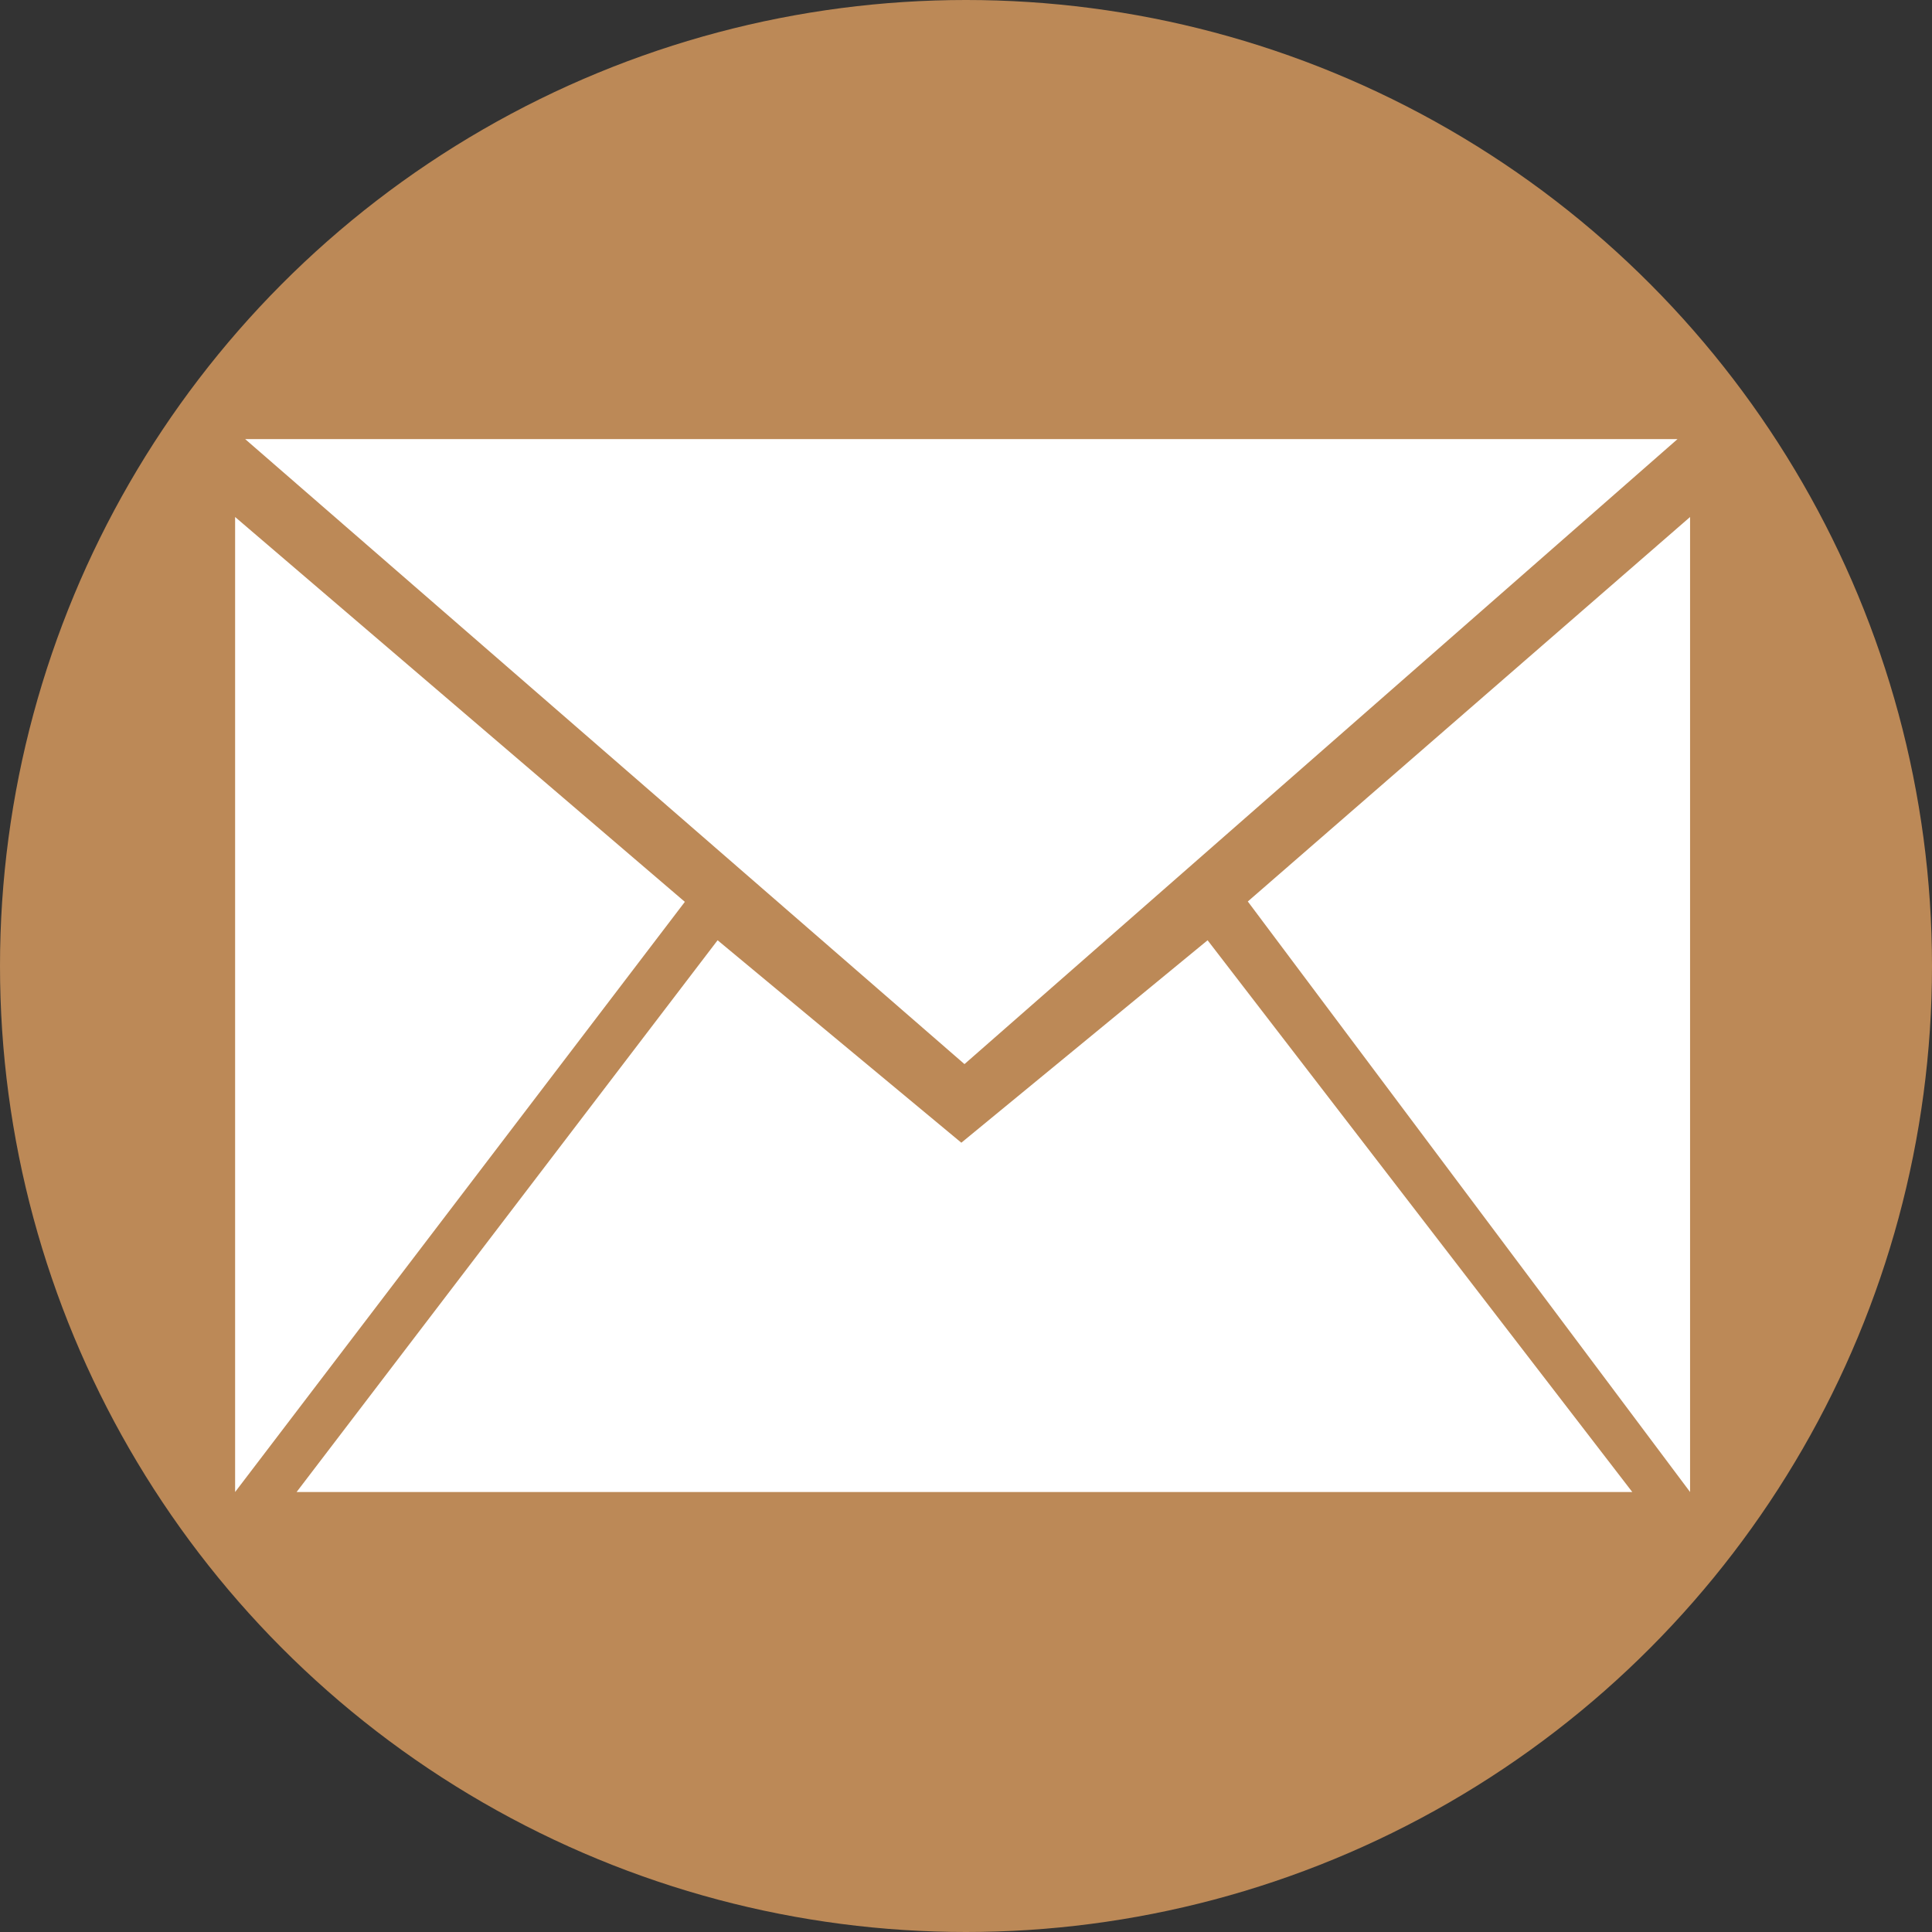
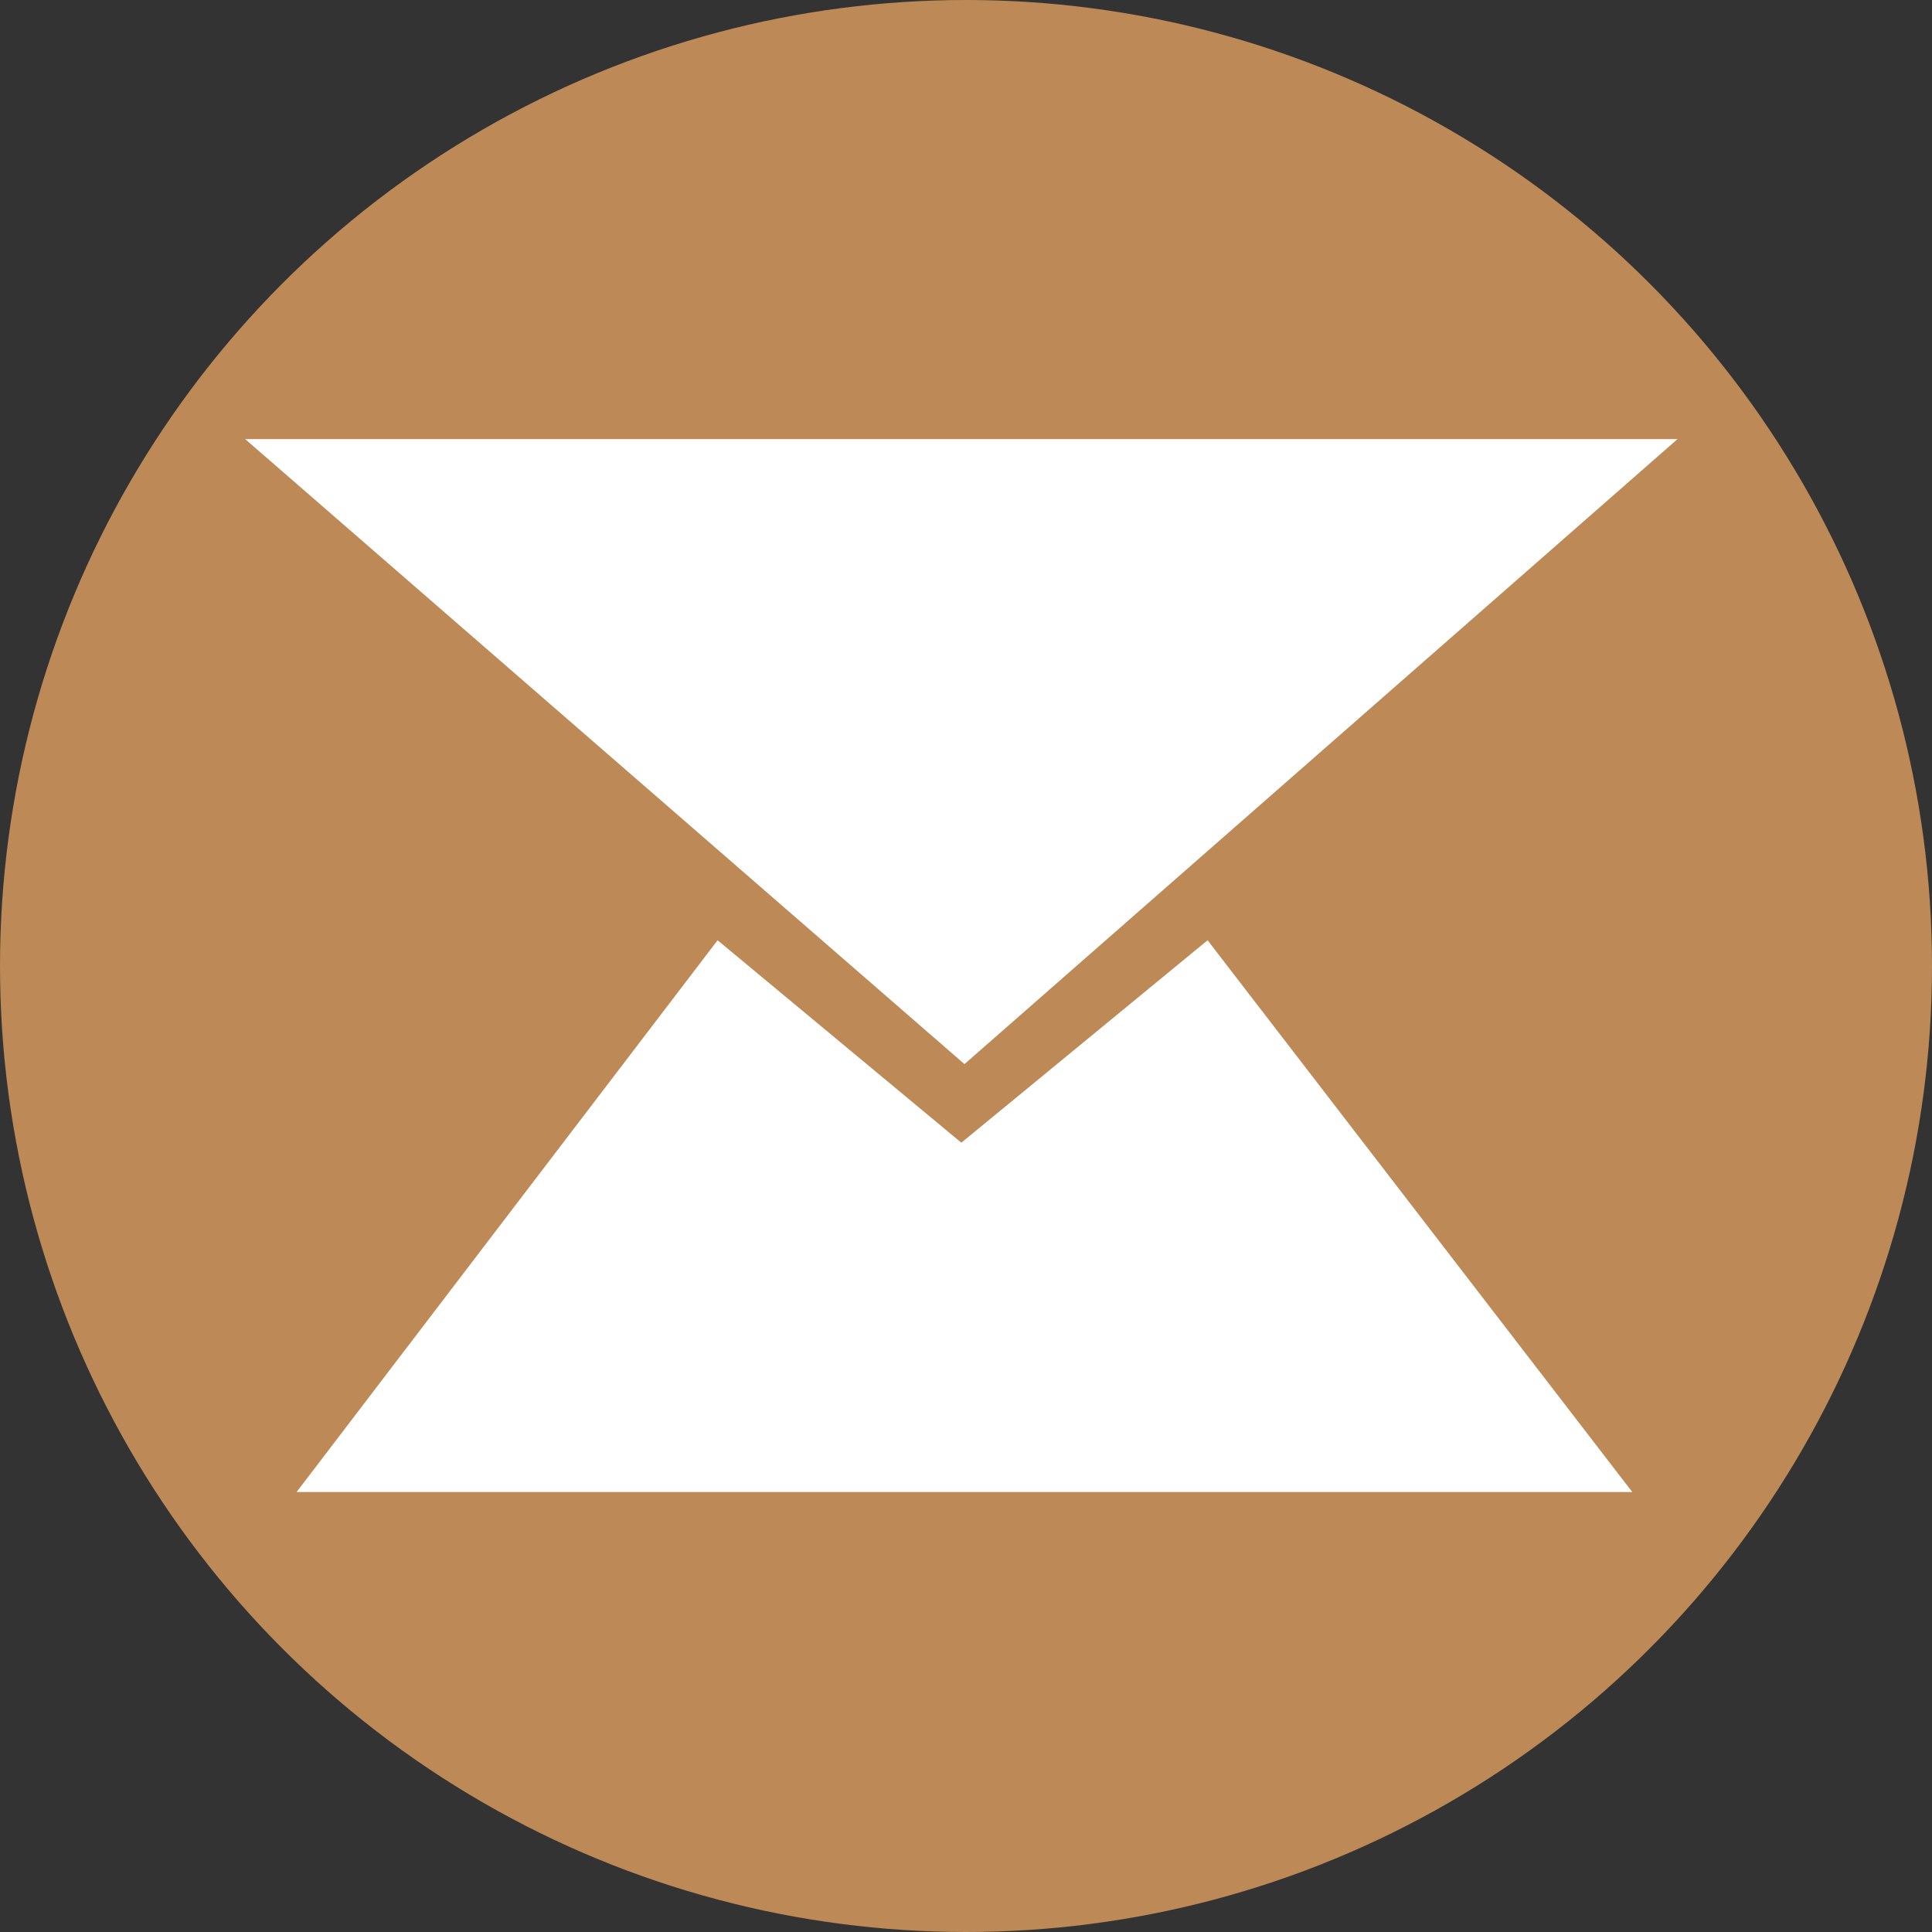
<svg xmlns="http://www.w3.org/2000/svg" id="Calque_1" data-name="Calque 1" viewBox="0 0 378 378">
  <rect x="0" y="0" width="378" height="378" fill="#333333" stroke="none" />
  <defs>
    <style>
      .cls-1 {
        fill: #bc8957;
      }

      .cls-2 {
        fill: #fff;
      }
    </style>
  </defs>
  <title>icone contact</title>
  <circle class="cls-1" cx="189" cy="189" r="189" />
  <polygon class="cls-2" points="47.967 85.912 188.702 208.195 328.208 85.912 47.967 85.912" />
-   <polygon class="cls-2" points="46 101.153 46 291.914 133.993 176.449 46 101.153" />
  <polygon class="cls-2" points="58.033 291.914 140.4 183.963 188.088 223.574 236.269 183.963 319.358 291.914 58.033 291.914" />
-   <polygon class="cls-2" points="330.666 101.153 244.136 176.376 330.666 291.914 330.666 101.153" />
</svg>